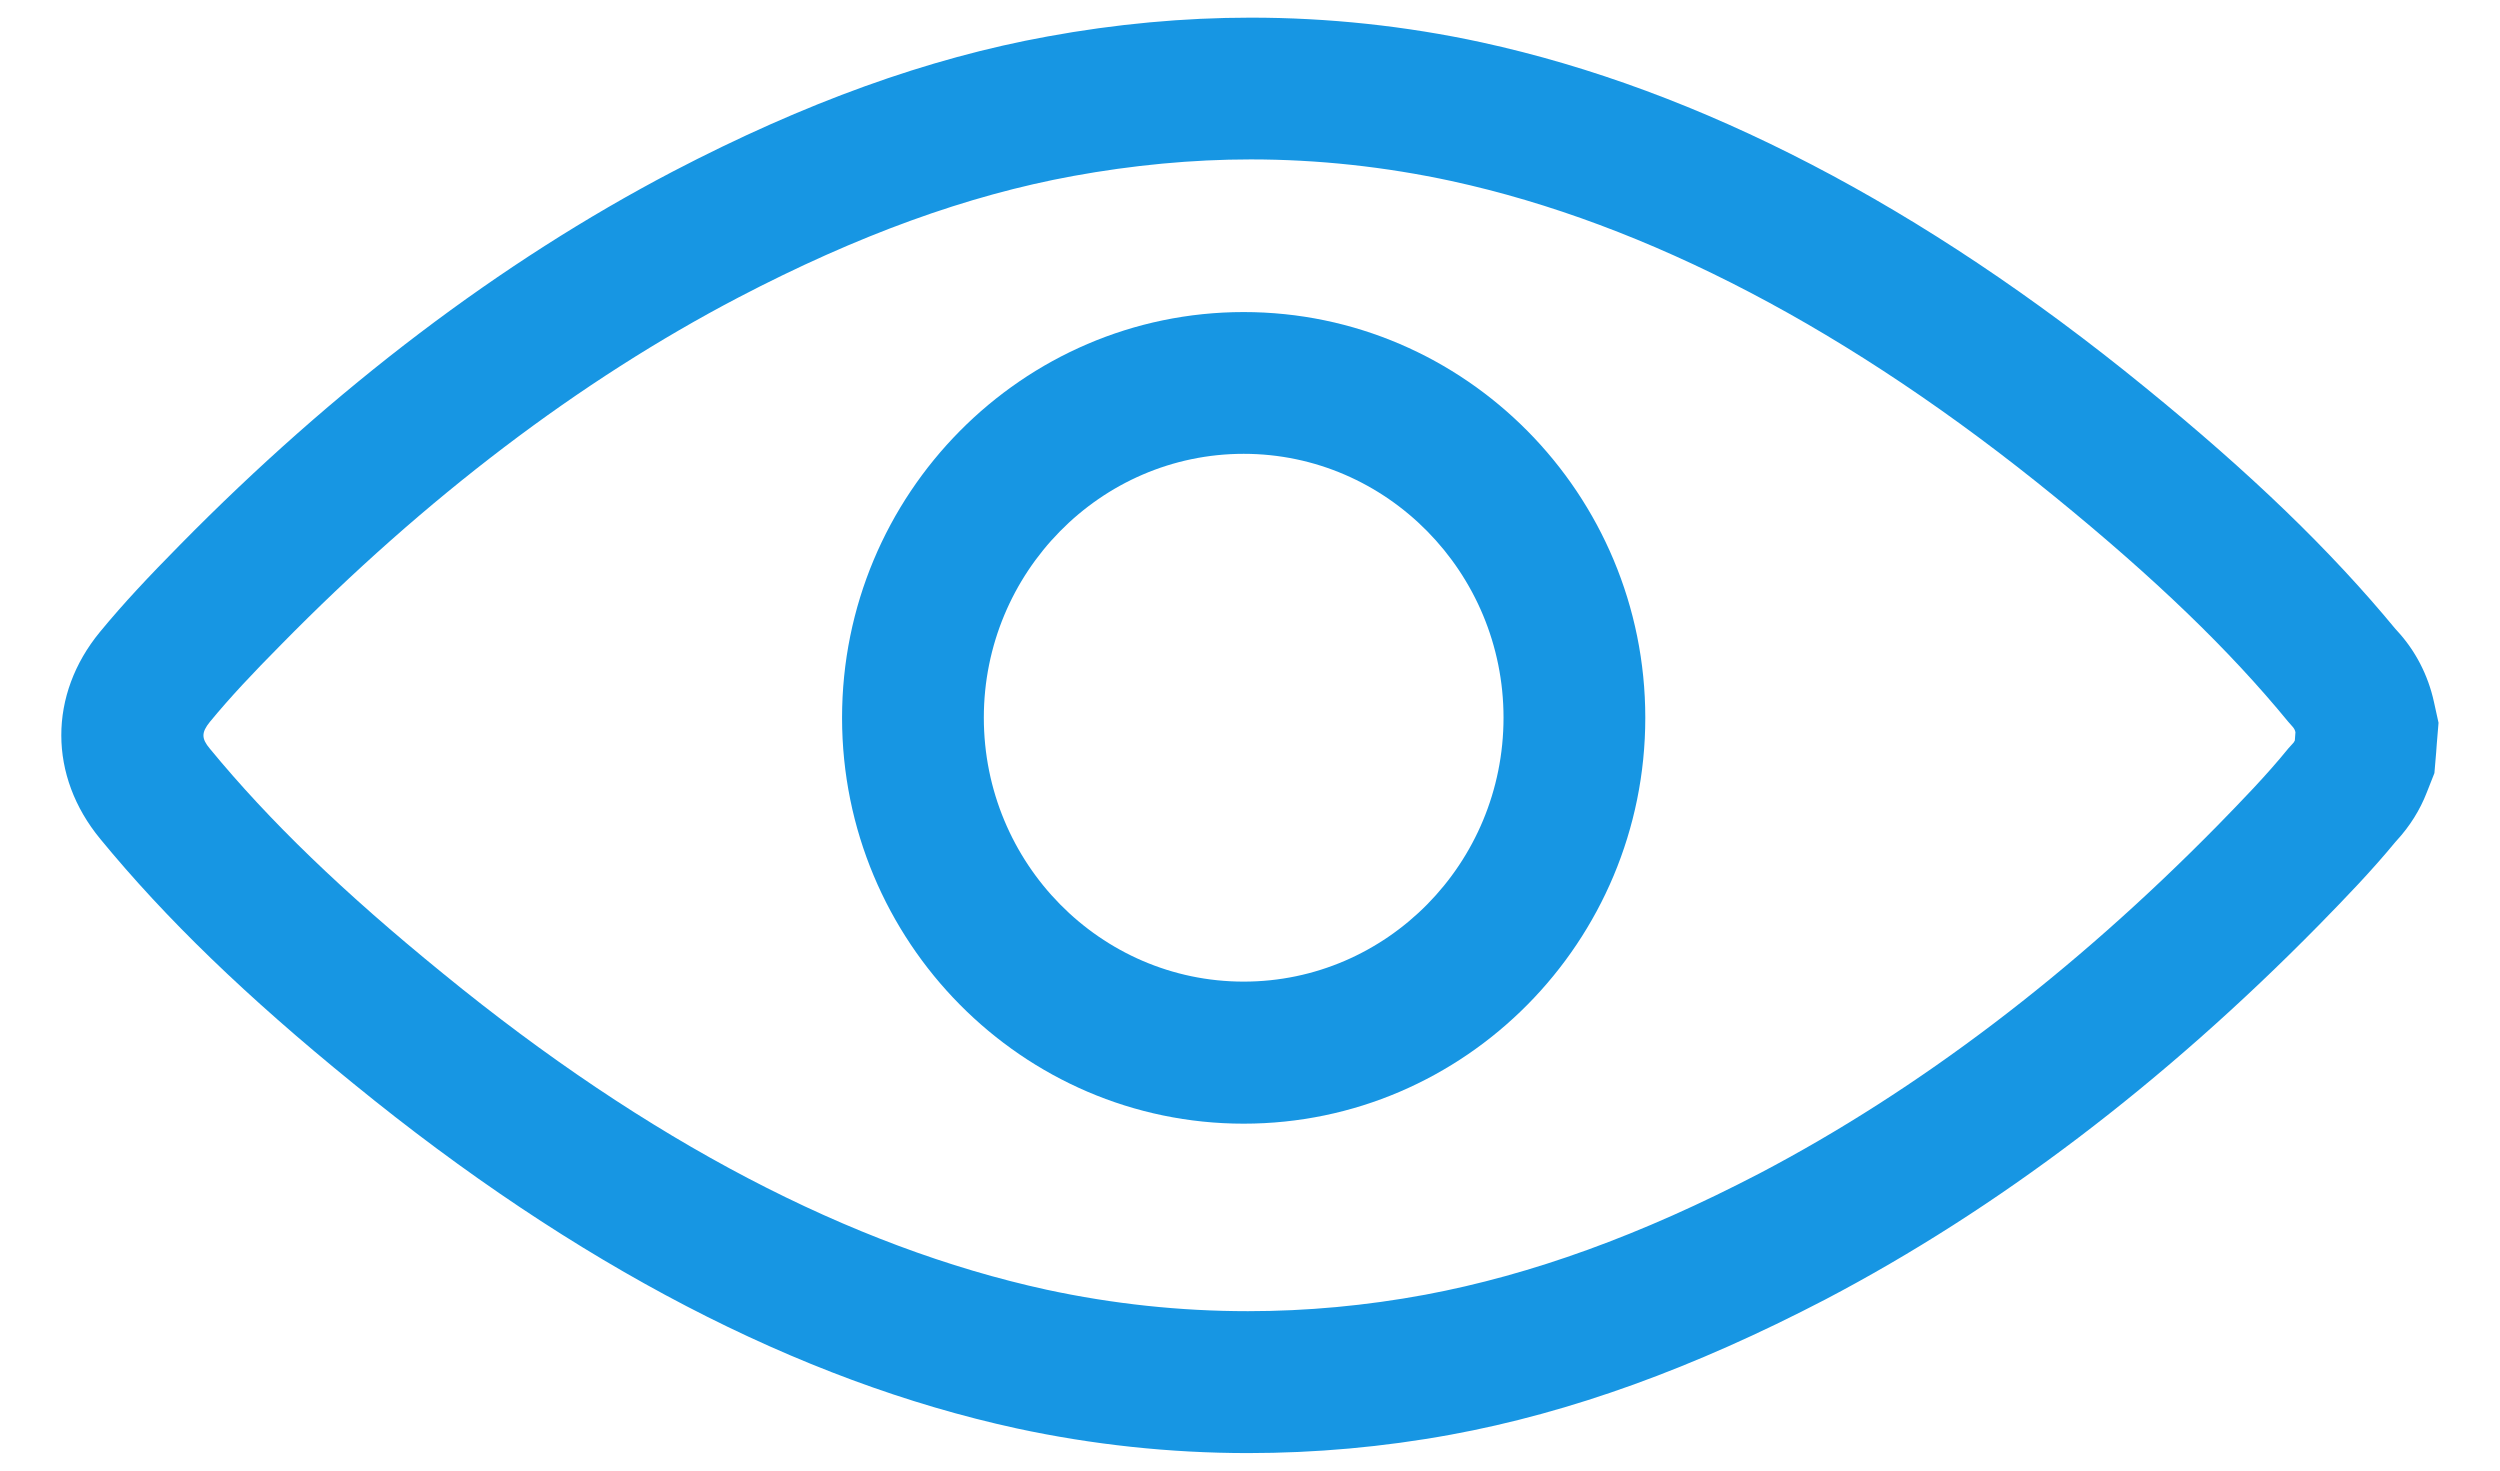
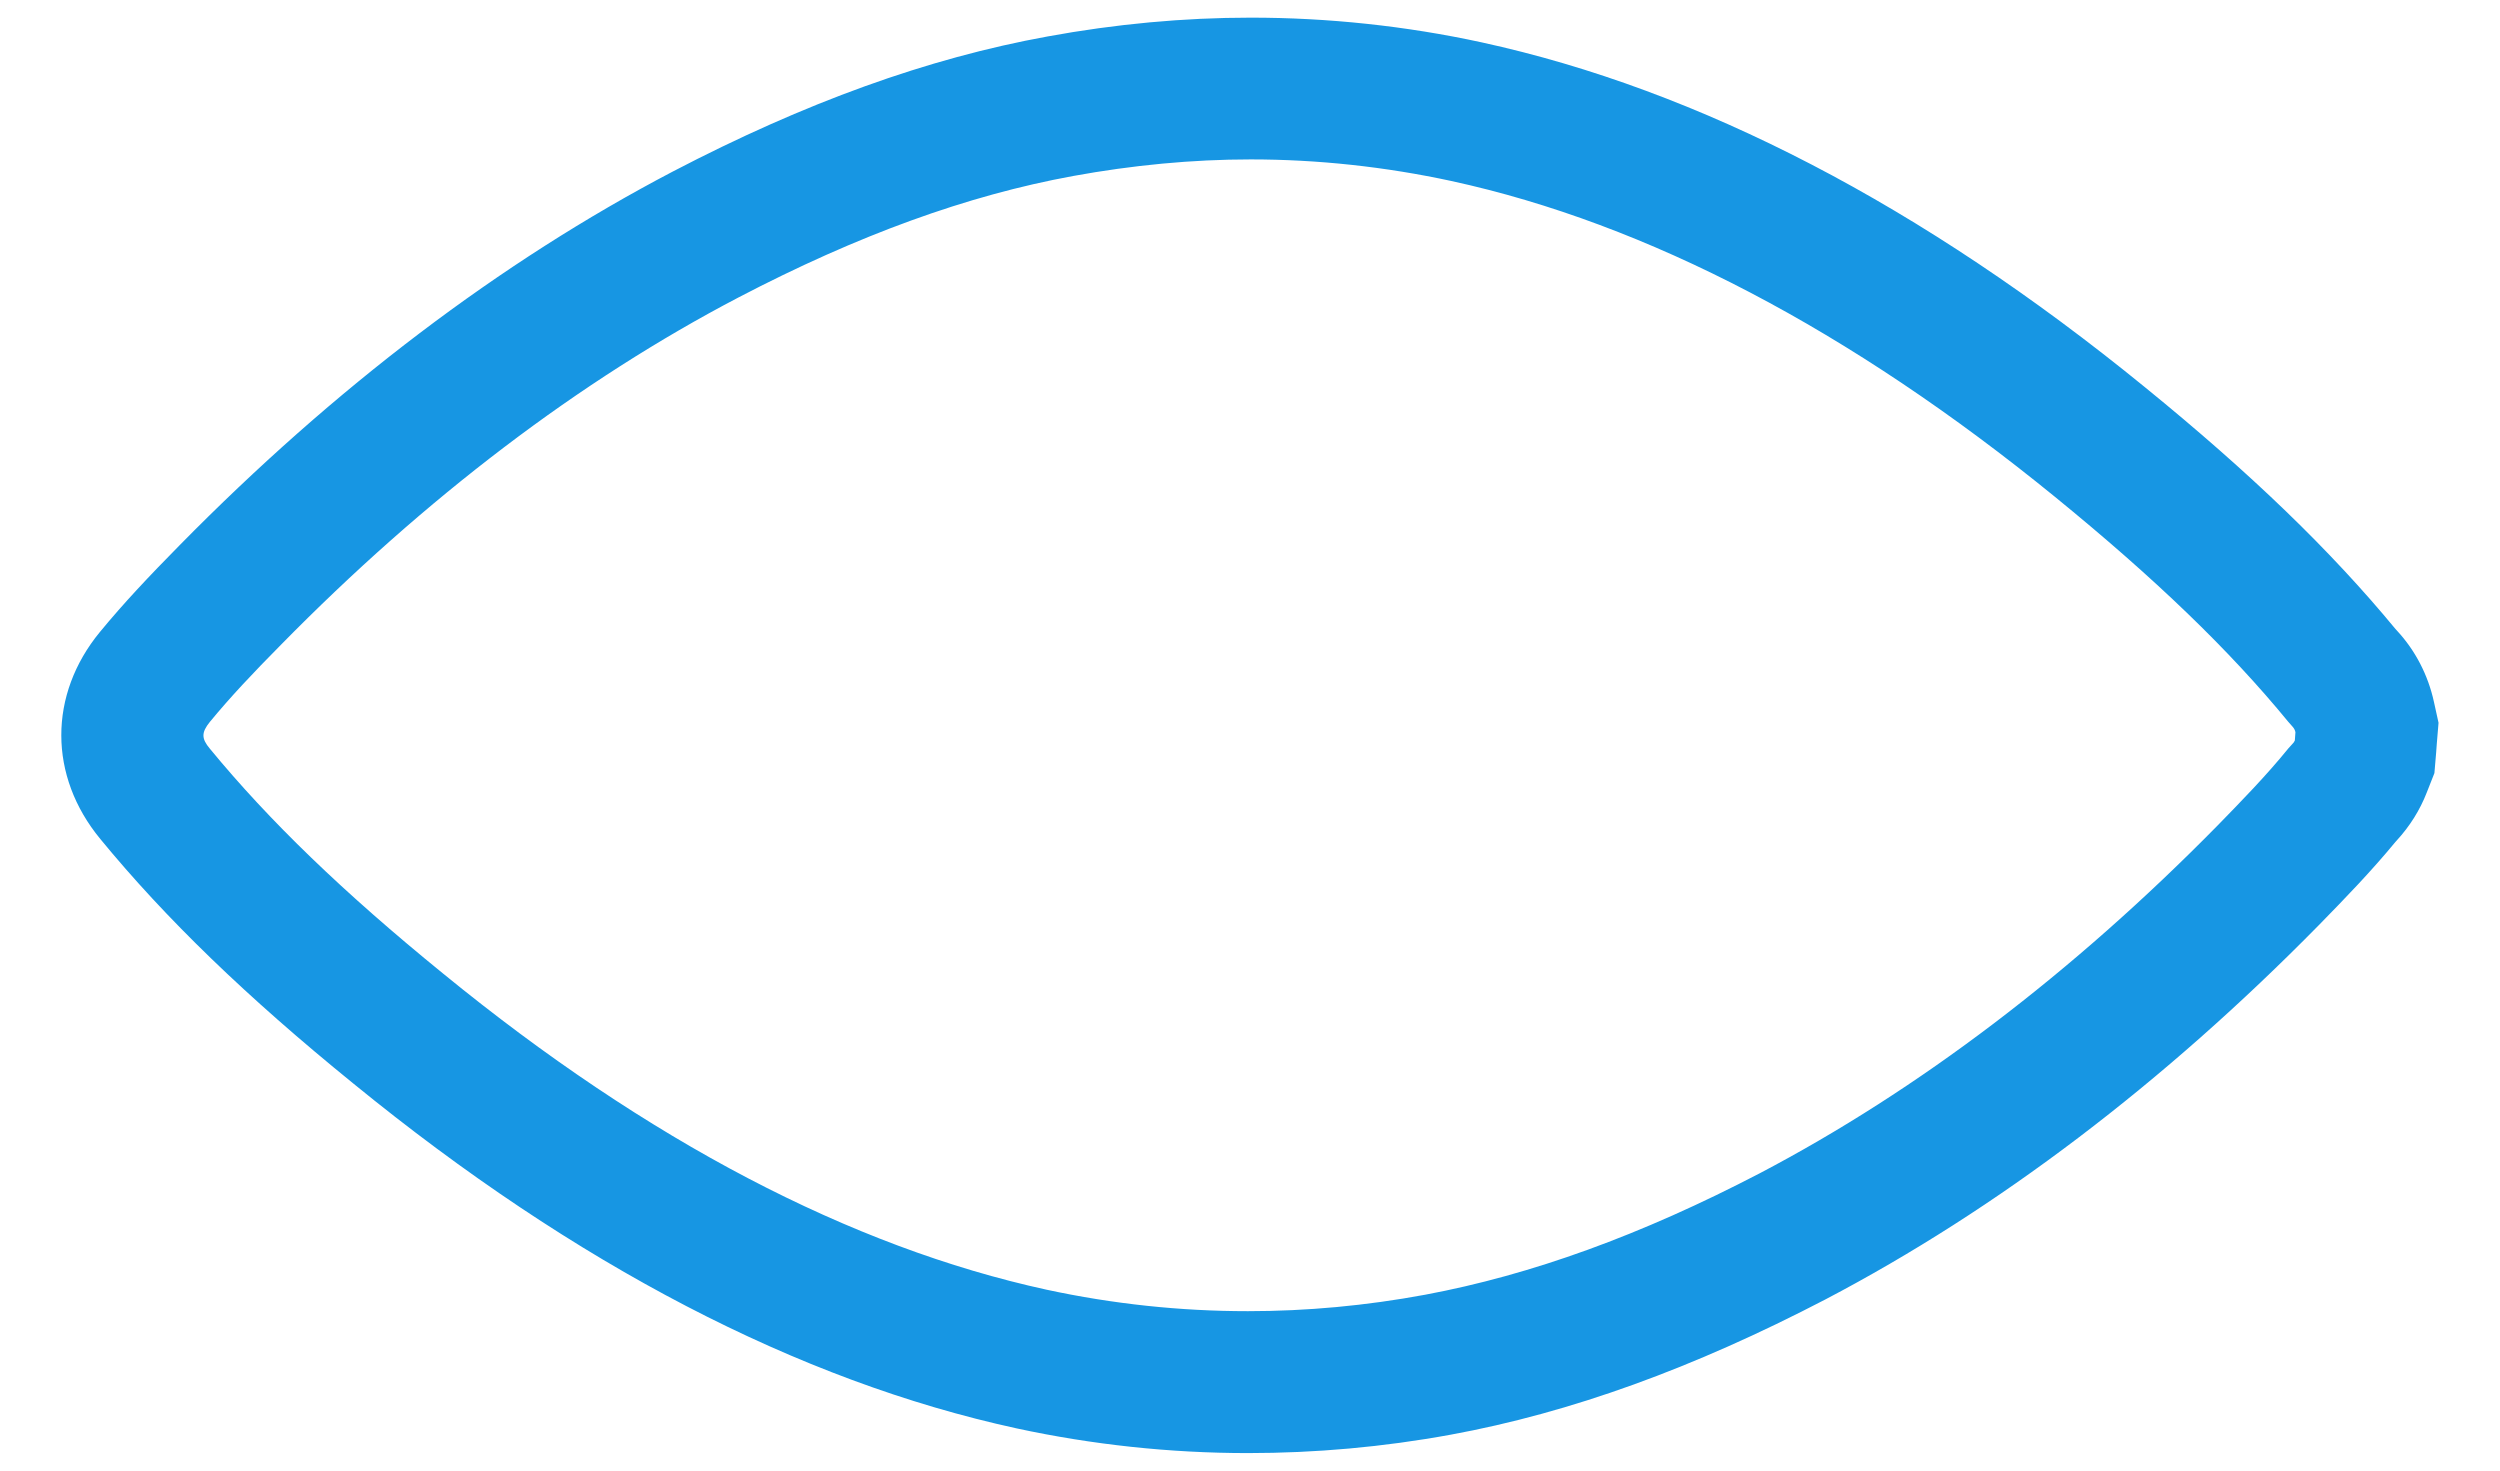
<svg xmlns="http://www.w3.org/2000/svg" version="1.1" id="Layer_1" x="0px" y="0px" width="17px" height="10px" viewBox="0 0 17 10" enable-background="new 0 0 17 10" xml:space="preserve">
-   <path fill="#1796E3" d="M8.457,3.086c0.974,0,1.767,0.807,1.767,1.794c0,0.991-0.793,1.795-1.767,1.795  c-0.975,0-1.767-0.805-1.767-1.795C6.69,3.893,7.482,3.086,8.457,3.086 M8.457,2.122c-1.506,0-2.731,1.238-2.731,2.759  c0,1.522,1.226,2.76,2.731,2.76s2.731-1.238,2.731-2.76C11.188,3.36,9.963,2.122,8.457,2.122" />
  <path fill="#1796E3" d="M8.505,1.084c0.457,0,0.916,0.05,1.365,0.147c1.332,0.29,2.713,1.014,4.103,2.147  c0.682,0.556,1.186,1.041,1.587,1.53l0.03,0.034c0.008,0.009,0.016,0.021,0.019,0.037l-0.004,0.056  c-0.004,0.009-0.009,0.017-0.015,0.022l-0.029,0.032c-0.15,0.185-0.321,0.36-0.481,0.524c-0.987,1.004-2.035,1.799-3.113,2.365  c-0.81,0.422-1.554,0.691-2.275,0.826C9.288,8.879,8.885,8.916,8.486,8.916c-0.461,0-0.919-0.049-1.369-0.146  C5.784,8.479,4.403,7.756,3.014,6.621c-0.68-0.553-1.183-1.039-1.587-1.53c-0.058-0.069-0.058-0.11,0-0.182  c0.14-0.17,0.293-0.332,0.482-0.523c0.984-1.002,2.032-1.798,3.112-2.363c0.812-0.424,1.555-0.694,2.275-0.826  C7.701,1.123,8.107,1.084,8.505,1.084 M8.505,0.12c-0.455,0-0.919,0.043-1.382,0.128C6.309,0.396,5.475,0.697,4.574,1.167  C3.404,1.78,2.276,2.635,1.22,3.709C1.014,3.918,0.842,4.1,0.679,4.298c-0.35,0.426-0.35,0.979,0.003,1.407  c0.446,0.543,0.993,1.072,1.722,1.664c1.509,1.232,3.025,2.021,4.509,2.344c0.514,0.111,1.044,0.168,1.573,0.168  c0.457,0,0.92-0.041,1.378-0.125c0.818-0.15,1.652-0.453,2.549-0.92c1.169-0.613,2.297-1.469,3.355-2.545  c0.182-0.186,0.357-0.367,0.521-0.566l0.009-0.01c0.088-0.096,0.157-0.205,0.204-0.326l0.052-0.132l0.012-0.142L16.57,5.06  l0.012-0.145l-0.031-0.141c-0.04-0.184-0.127-0.351-0.251-0.485l-0.011-0.012c-0.439-0.532-0.982-1.057-1.706-1.646  c-1.509-1.231-3.026-2.02-4.508-2.343C9.559,0.176,9.03,0.12,8.505,0.12" />
</svg>